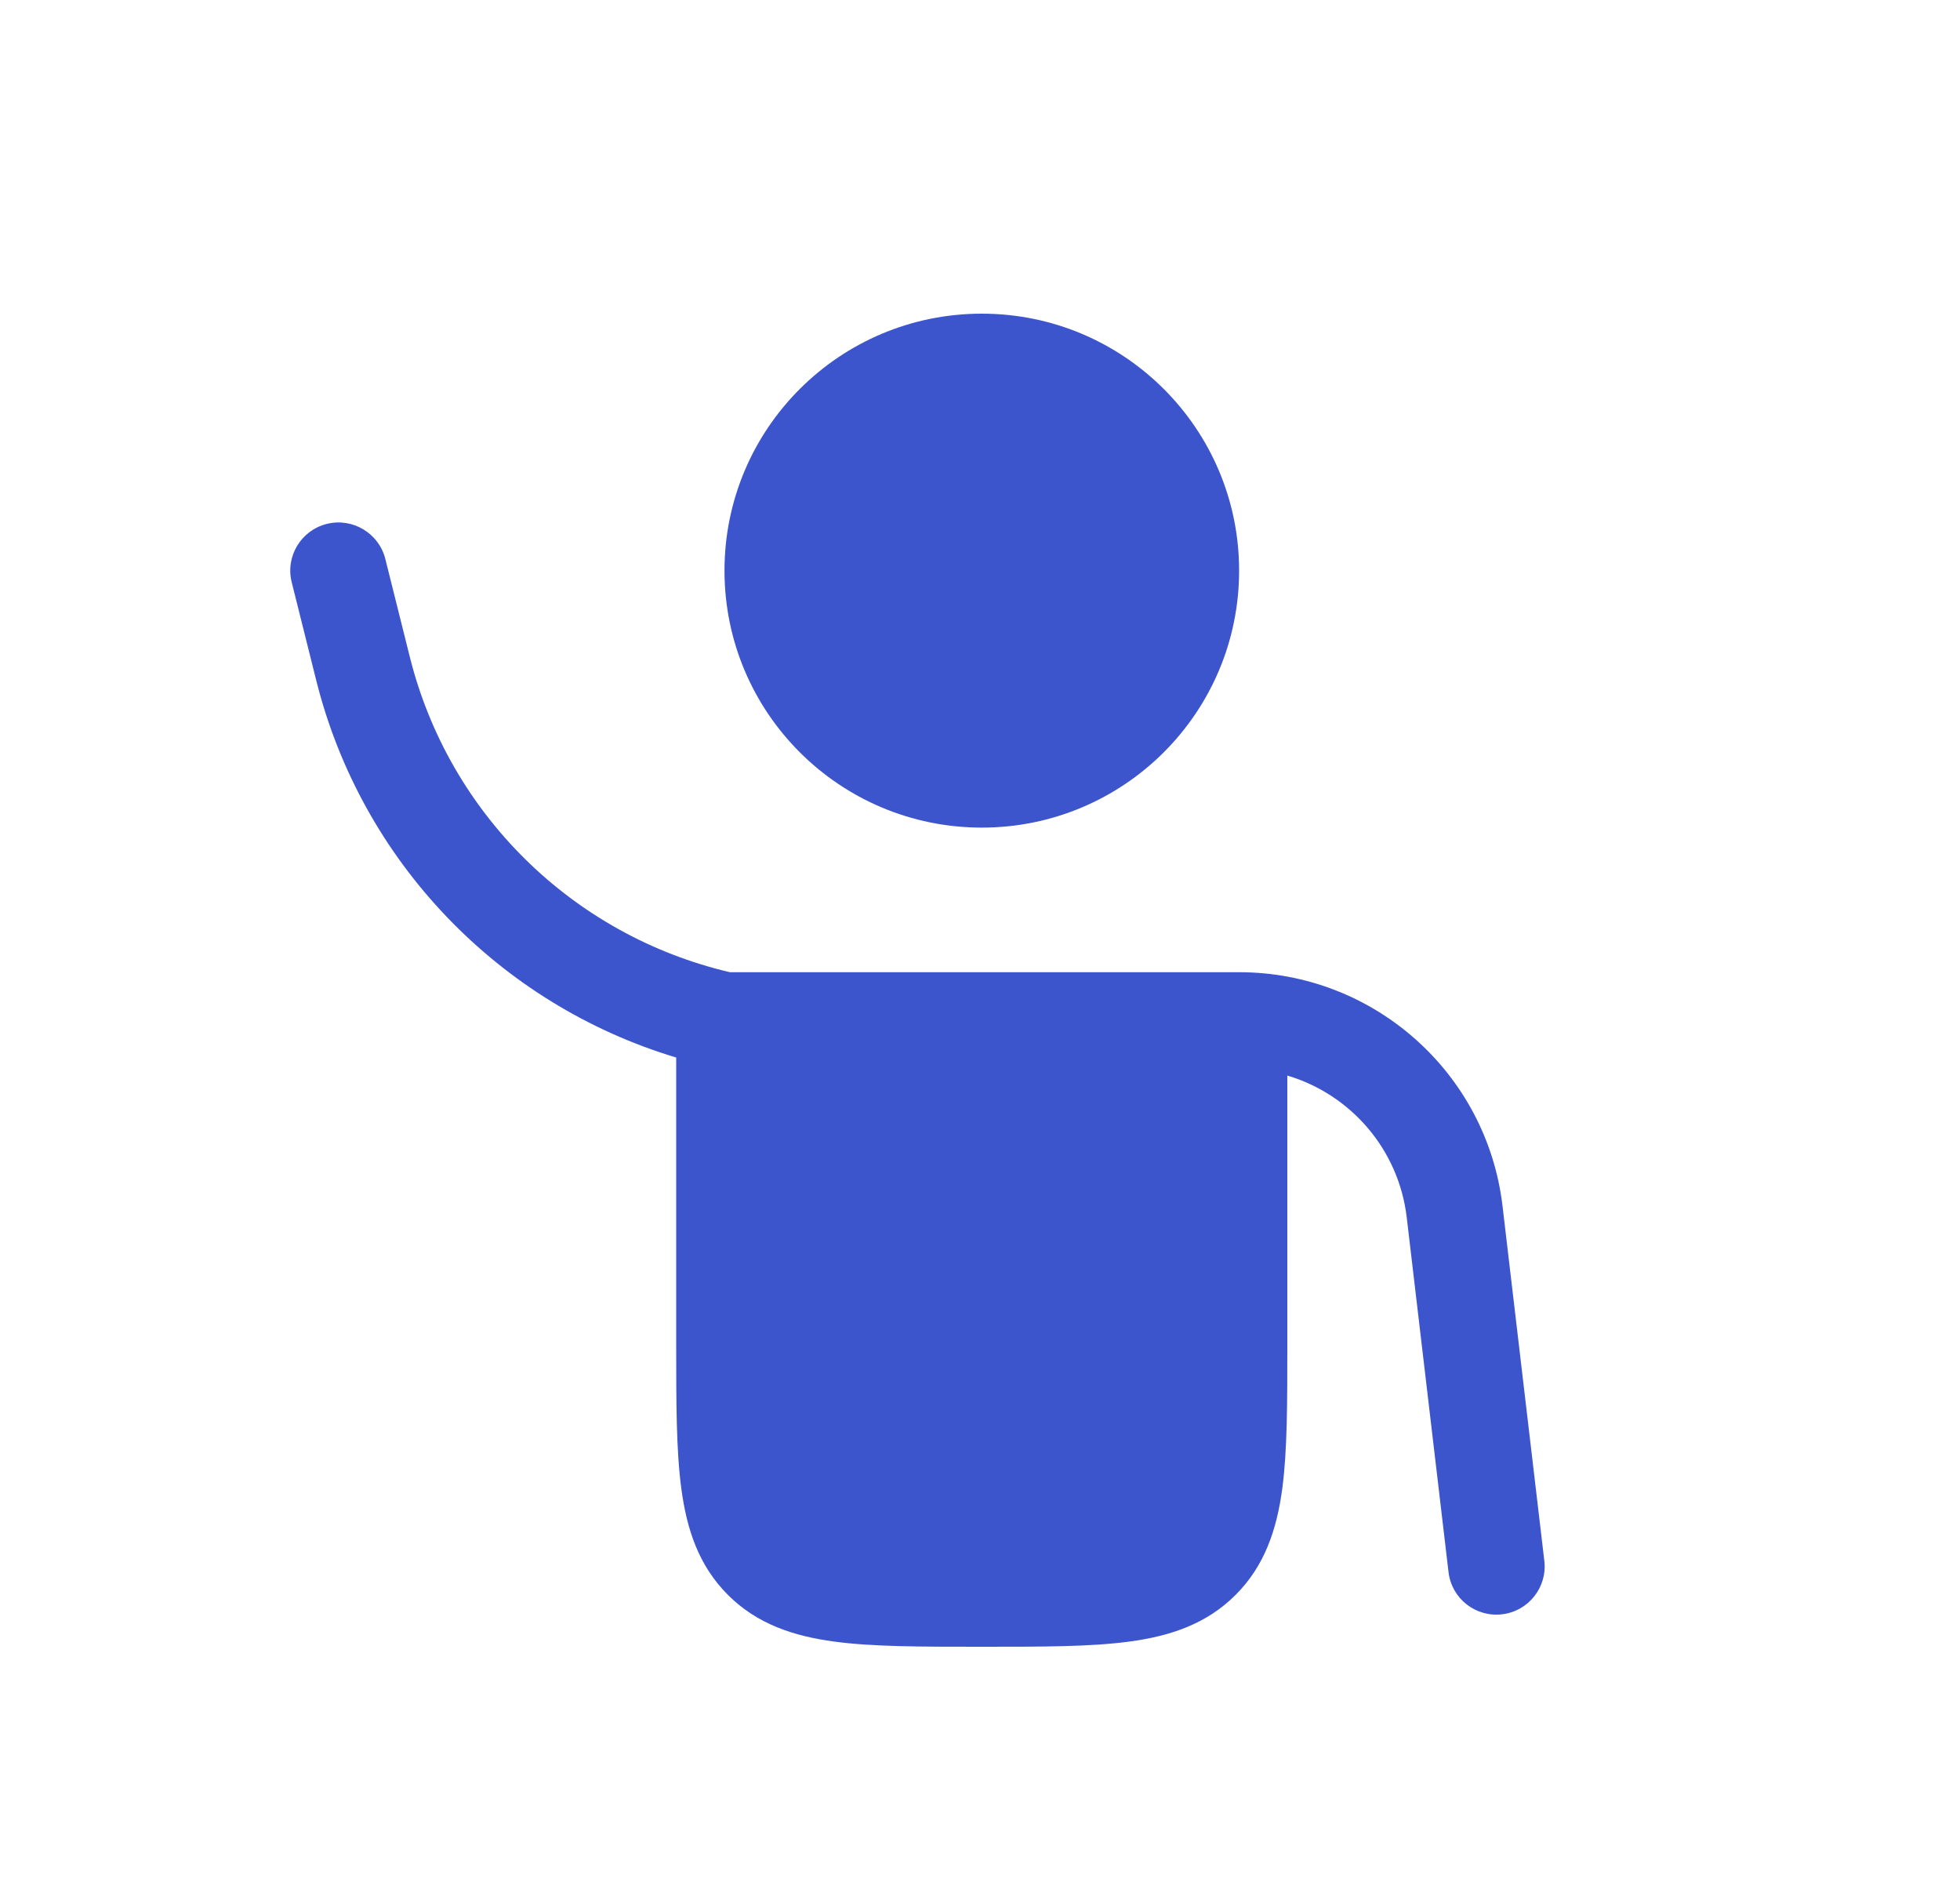
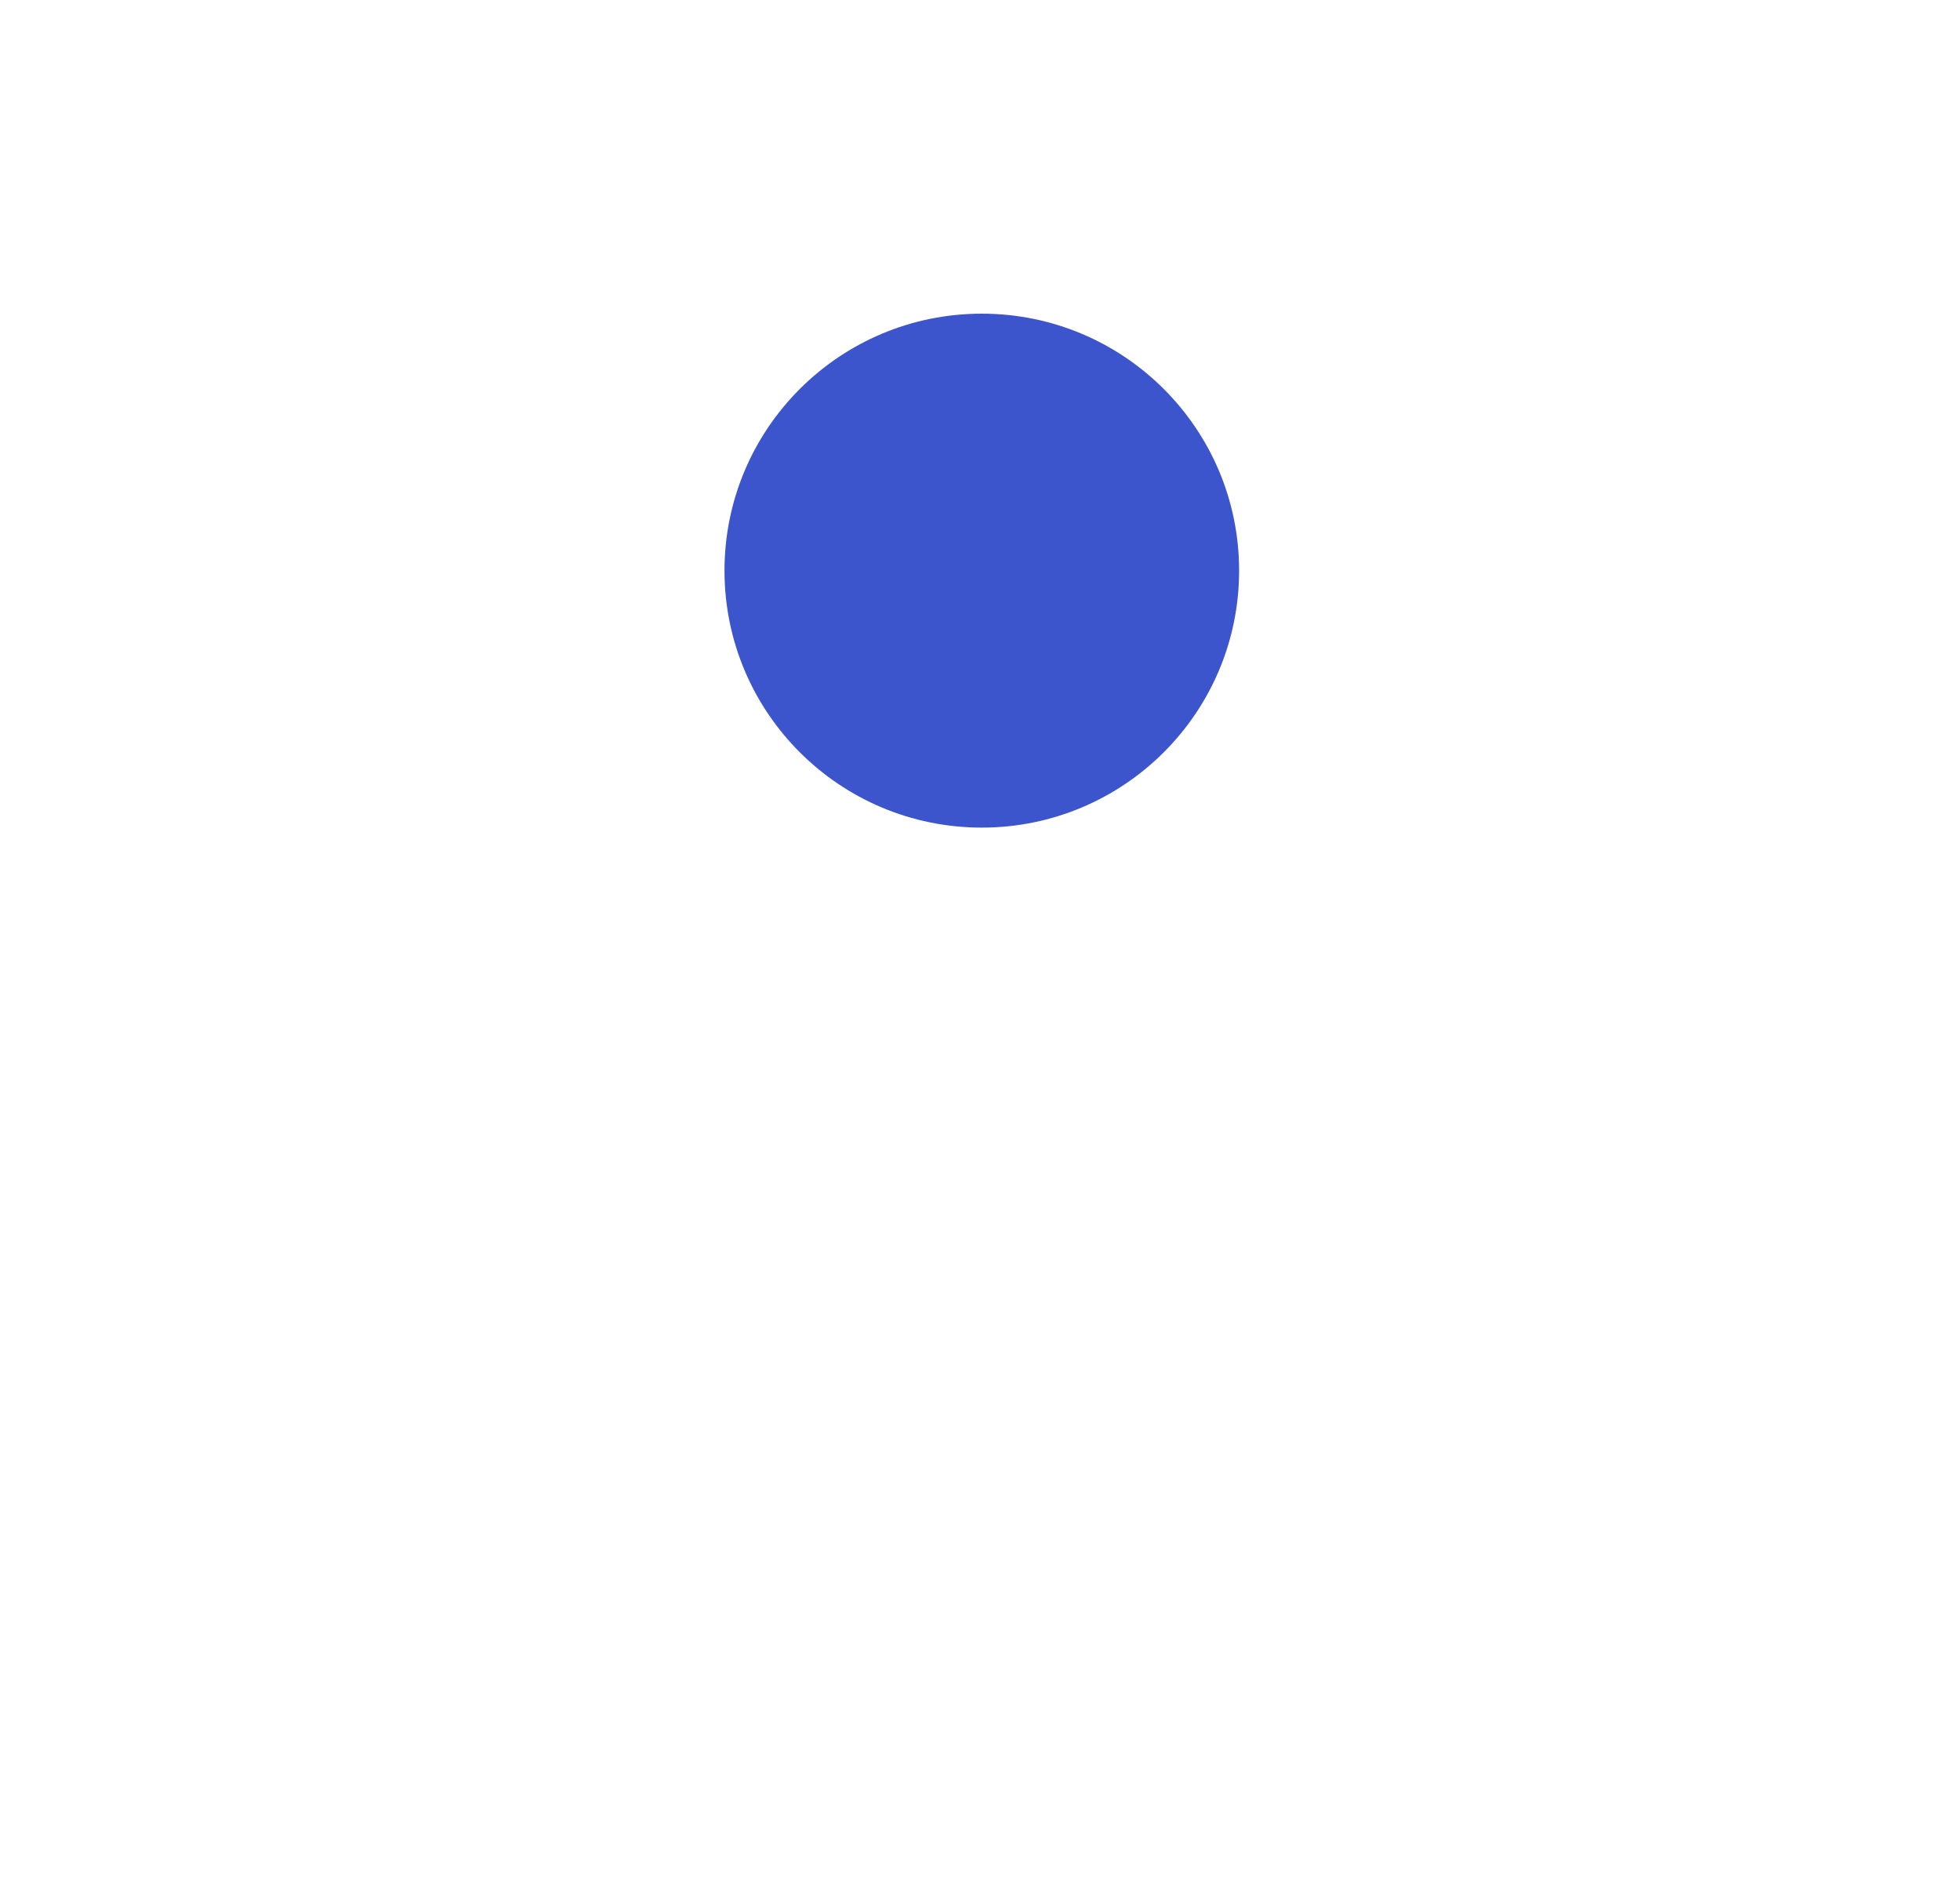
<svg xmlns="http://www.w3.org/2000/svg" width="25" height="24" viewBox="0 0 25 24" fill="none">
  <path d="M12.523 10.554C14.335 10.554 15.805 9.087 15.805 7.277C15.805 5.467 14.335 4 12.523 4C10.71 4 9.241 5.467 9.241 7.277C9.241 9.087 10.71 10.554 12.523 10.554Z" fill="#3D55CC" />
-   <path d="M4.915 7.128C4.832 6.799 4.498 6.599 4.168 6.681C3.839 6.763 3.638 7.097 3.721 7.426L4.034 8.678C4.612 10.987 6.366 12.807 8.625 13.486L8.625 17.151C8.625 17.887 8.625 18.501 8.691 18.988C8.76 19.503 8.912 19.967 9.286 20.34C9.66 20.713 10.125 20.865 10.64 20.934C11.128 21 11.743 21 12.48 21H12.565C13.303 21 13.917 21 14.405 20.934C14.92 20.865 15.386 20.713 15.759 20.34C16.133 19.967 16.285 19.503 16.355 18.988C16.42 18.501 16.42 17.887 16.42 17.151L16.42 13.716C17.225 13.955 17.84 14.654 17.943 15.525L18.476 20.048C18.515 20.385 18.821 20.626 19.159 20.586C19.496 20.547 19.738 20.241 19.698 19.904L19.165 15.381C18.965 13.68 17.52 12.398 15.805 12.398H9.31C7.305 11.928 5.728 10.378 5.228 8.38L4.915 7.128Z" fill="#3D55CC" />
</svg>